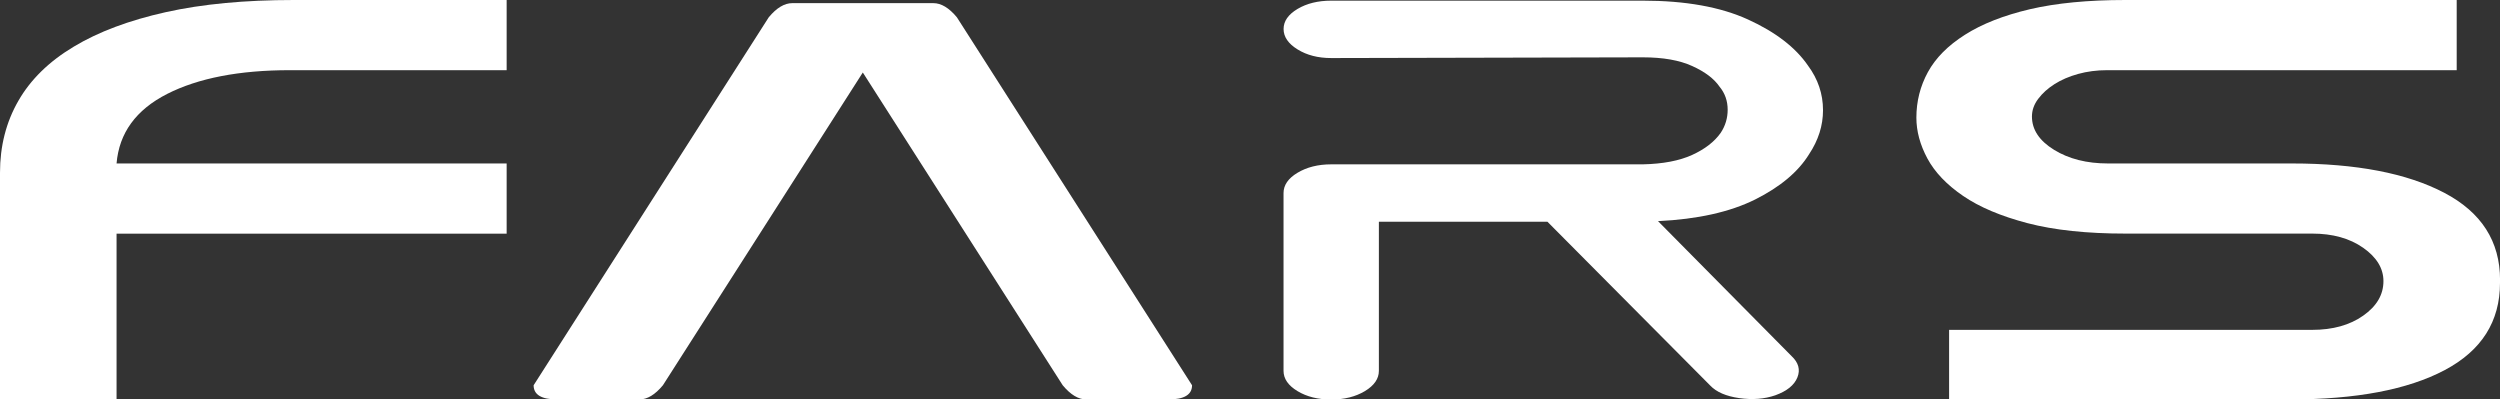
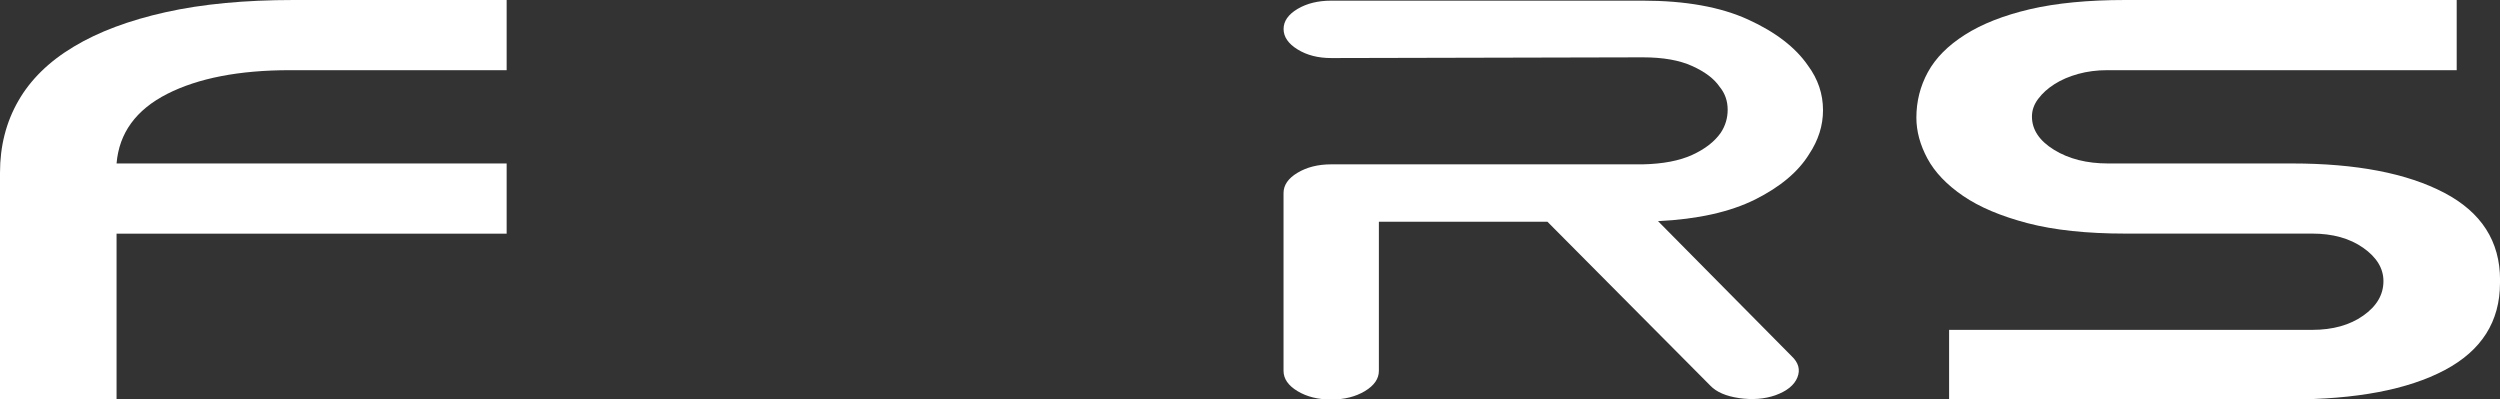
<svg xmlns="http://www.w3.org/2000/svg" width="194" height="31" viewBox="0 0 194 31" fill="none">
  <rect x="0" y="0" width="194" height="31" fill="#333333" stroke="none" />
  <g clip-path="url(#clip0_88_26)">
    <path d="M39.316 5.446H22.498C18.562 5.446 15.387 6.062 12.968 7.29C10.553 8.522 9.243 10.319 9.045 12.685H39.316V18.131H9.045V31H0V13.408C0 11.337 0.473 9.481 1.422 7.829C2.368 6.178 3.798 4.774 5.719 3.624C7.636 2.469 10.016 1.579 12.856 0.945C15.697 0.312 19.009 0 22.799 0H39.316V5.446Z" fill="white" />
-     <path d="M66.954 5.626L51.442 29.896C50.837 30.628 50.226 30.996 49.62 30.996H43.231C42.015 30.996 41.409 30.628 41.409 29.896L59.654 1.343C60.264 0.608 60.874 0.244 61.48 0.244H72.428C73.038 0.244 73.644 0.608 74.255 1.343L92.503 29.896C92.503 30.628 91.893 30.996 90.677 30.996H84.292C83.682 30.996 83.072 30.628 82.466 29.896L66.954 5.626Z" fill="white" />
    <path d="M128.653 17.151L139.026 27.633C139.567 28.138 139.718 28.694 139.477 29.289C139.236 29.888 138.665 30.35 137.762 30.675C136.92 30.966 135.988 31.038 134.965 30.893C133.943 30.747 133.191 30.422 132.709 29.913L120.081 17.207H107.001V28.775C107.001 29.391 106.64 29.913 105.918 30.35C105.196 30.782 104.324 31.004 103.301 31.004C102.279 31.004 101.406 30.786 100.685 30.35C99.963 29.913 99.602 29.391 99.602 28.775V14.982C99.602 14.366 99.963 13.84 100.685 13.408C101.406 12.976 102.274 12.753 103.301 12.753H127.48C129.044 12.719 130.32 12.475 131.313 12.022C132.305 11.568 133.04 10.999 133.526 10.31C133.887 9.767 134.067 9.168 134.067 8.518C134.067 7.829 133.857 7.234 133.435 6.725C133.014 6.109 132.31 5.574 131.317 5.125C130.325 4.672 129.048 4.449 127.484 4.449L103.306 4.505C102.283 4.505 101.411 4.282 100.689 3.833C99.967 3.388 99.606 2.858 99.606 2.25C99.606 1.643 99.967 1.125 100.689 0.693C101.411 0.265 102.279 0.051 103.306 0.051H127.484C130.789 0.051 133.513 0.539 135.648 1.514C137.78 2.486 139.331 3.679 140.298 5.087C141.075 6.135 141.466 7.29 141.466 8.552C141.466 9.746 141.105 10.884 140.388 11.962C139.546 13.331 138.145 14.507 136.194 15.483C134.239 16.454 131.725 17.014 128.662 17.16" fill="white" />
    <path d="M194 21.952C194 24.951 192.569 27.205 189.703 28.724C186.837 30.238 182.837 30.996 177.706 30.996H151.25V25.597H179.425C181.019 25.597 182.338 25.233 183.387 24.493C184.435 23.757 184.955 22.867 184.955 21.815C184.955 20.826 184.431 19.966 183.387 19.231C182.338 18.495 181.019 18.127 179.425 18.127H164.927C161.937 18.127 159.406 17.857 157.339 17.318C155.272 16.775 153.605 16.073 152.333 15.2C151.061 14.332 150.142 13.365 149.566 12.3C148.995 11.235 148.711 10.178 148.711 9.13C148.711 7.868 149.007 6.691 149.605 5.596C150.202 4.501 151.16 3.534 152.484 2.695C153.803 1.857 155.483 1.194 157.528 0.714C159.569 0.24 162.036 0 164.927 0H190.64V5.446H163.509C162.714 5.446 161.963 5.545 161.266 5.737C160.566 5.93 159.956 6.195 159.436 6.524C158.916 6.854 158.491 7.234 158.164 7.671C157.838 8.103 157.679 8.561 157.679 9.04C157.679 10.062 158.25 10.922 159.397 11.628C160.545 12.334 161.937 12.685 163.582 12.685H177.857C182.837 12.685 186.777 13.442 189.669 14.957C192.556 16.471 194.004 18.726 194.004 21.725V21.947L194 21.952Z" fill="white" />
  </g>
  <defs>
    <clipPath id="clip0_88_26">
      <rect width="194" height="31" fill="white" />
    </clipPath>
  </defs>
</svg>